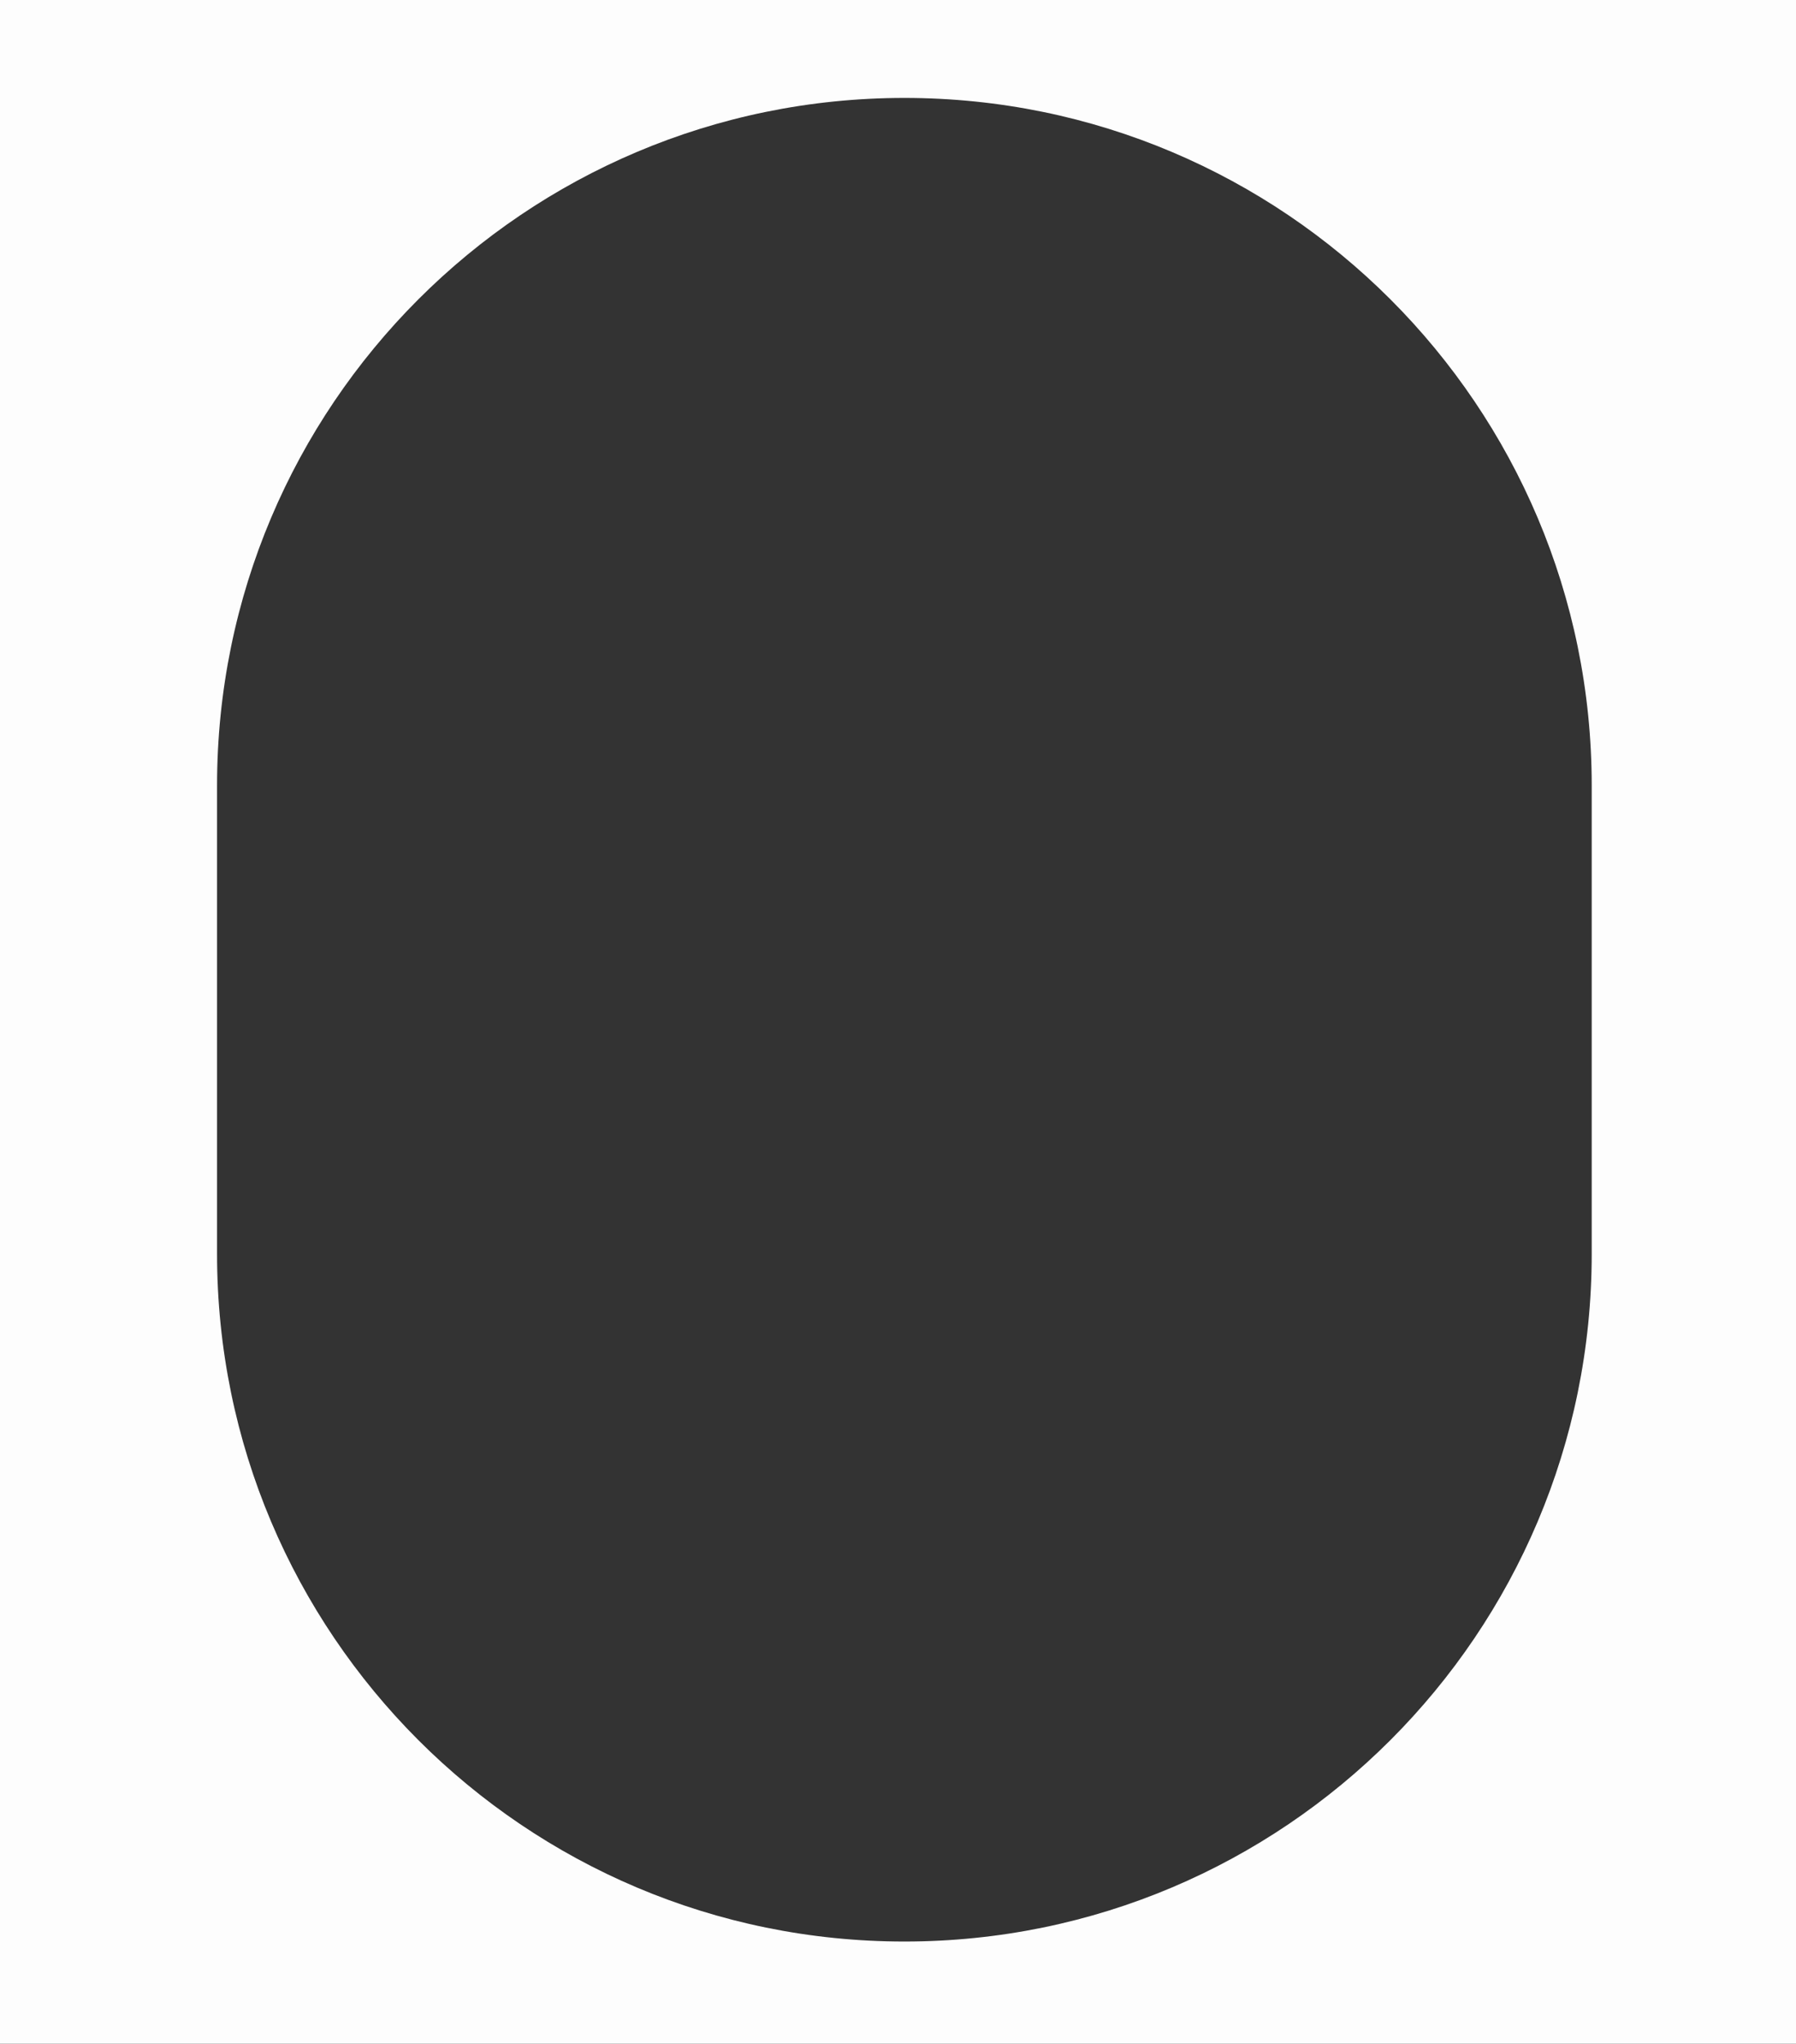
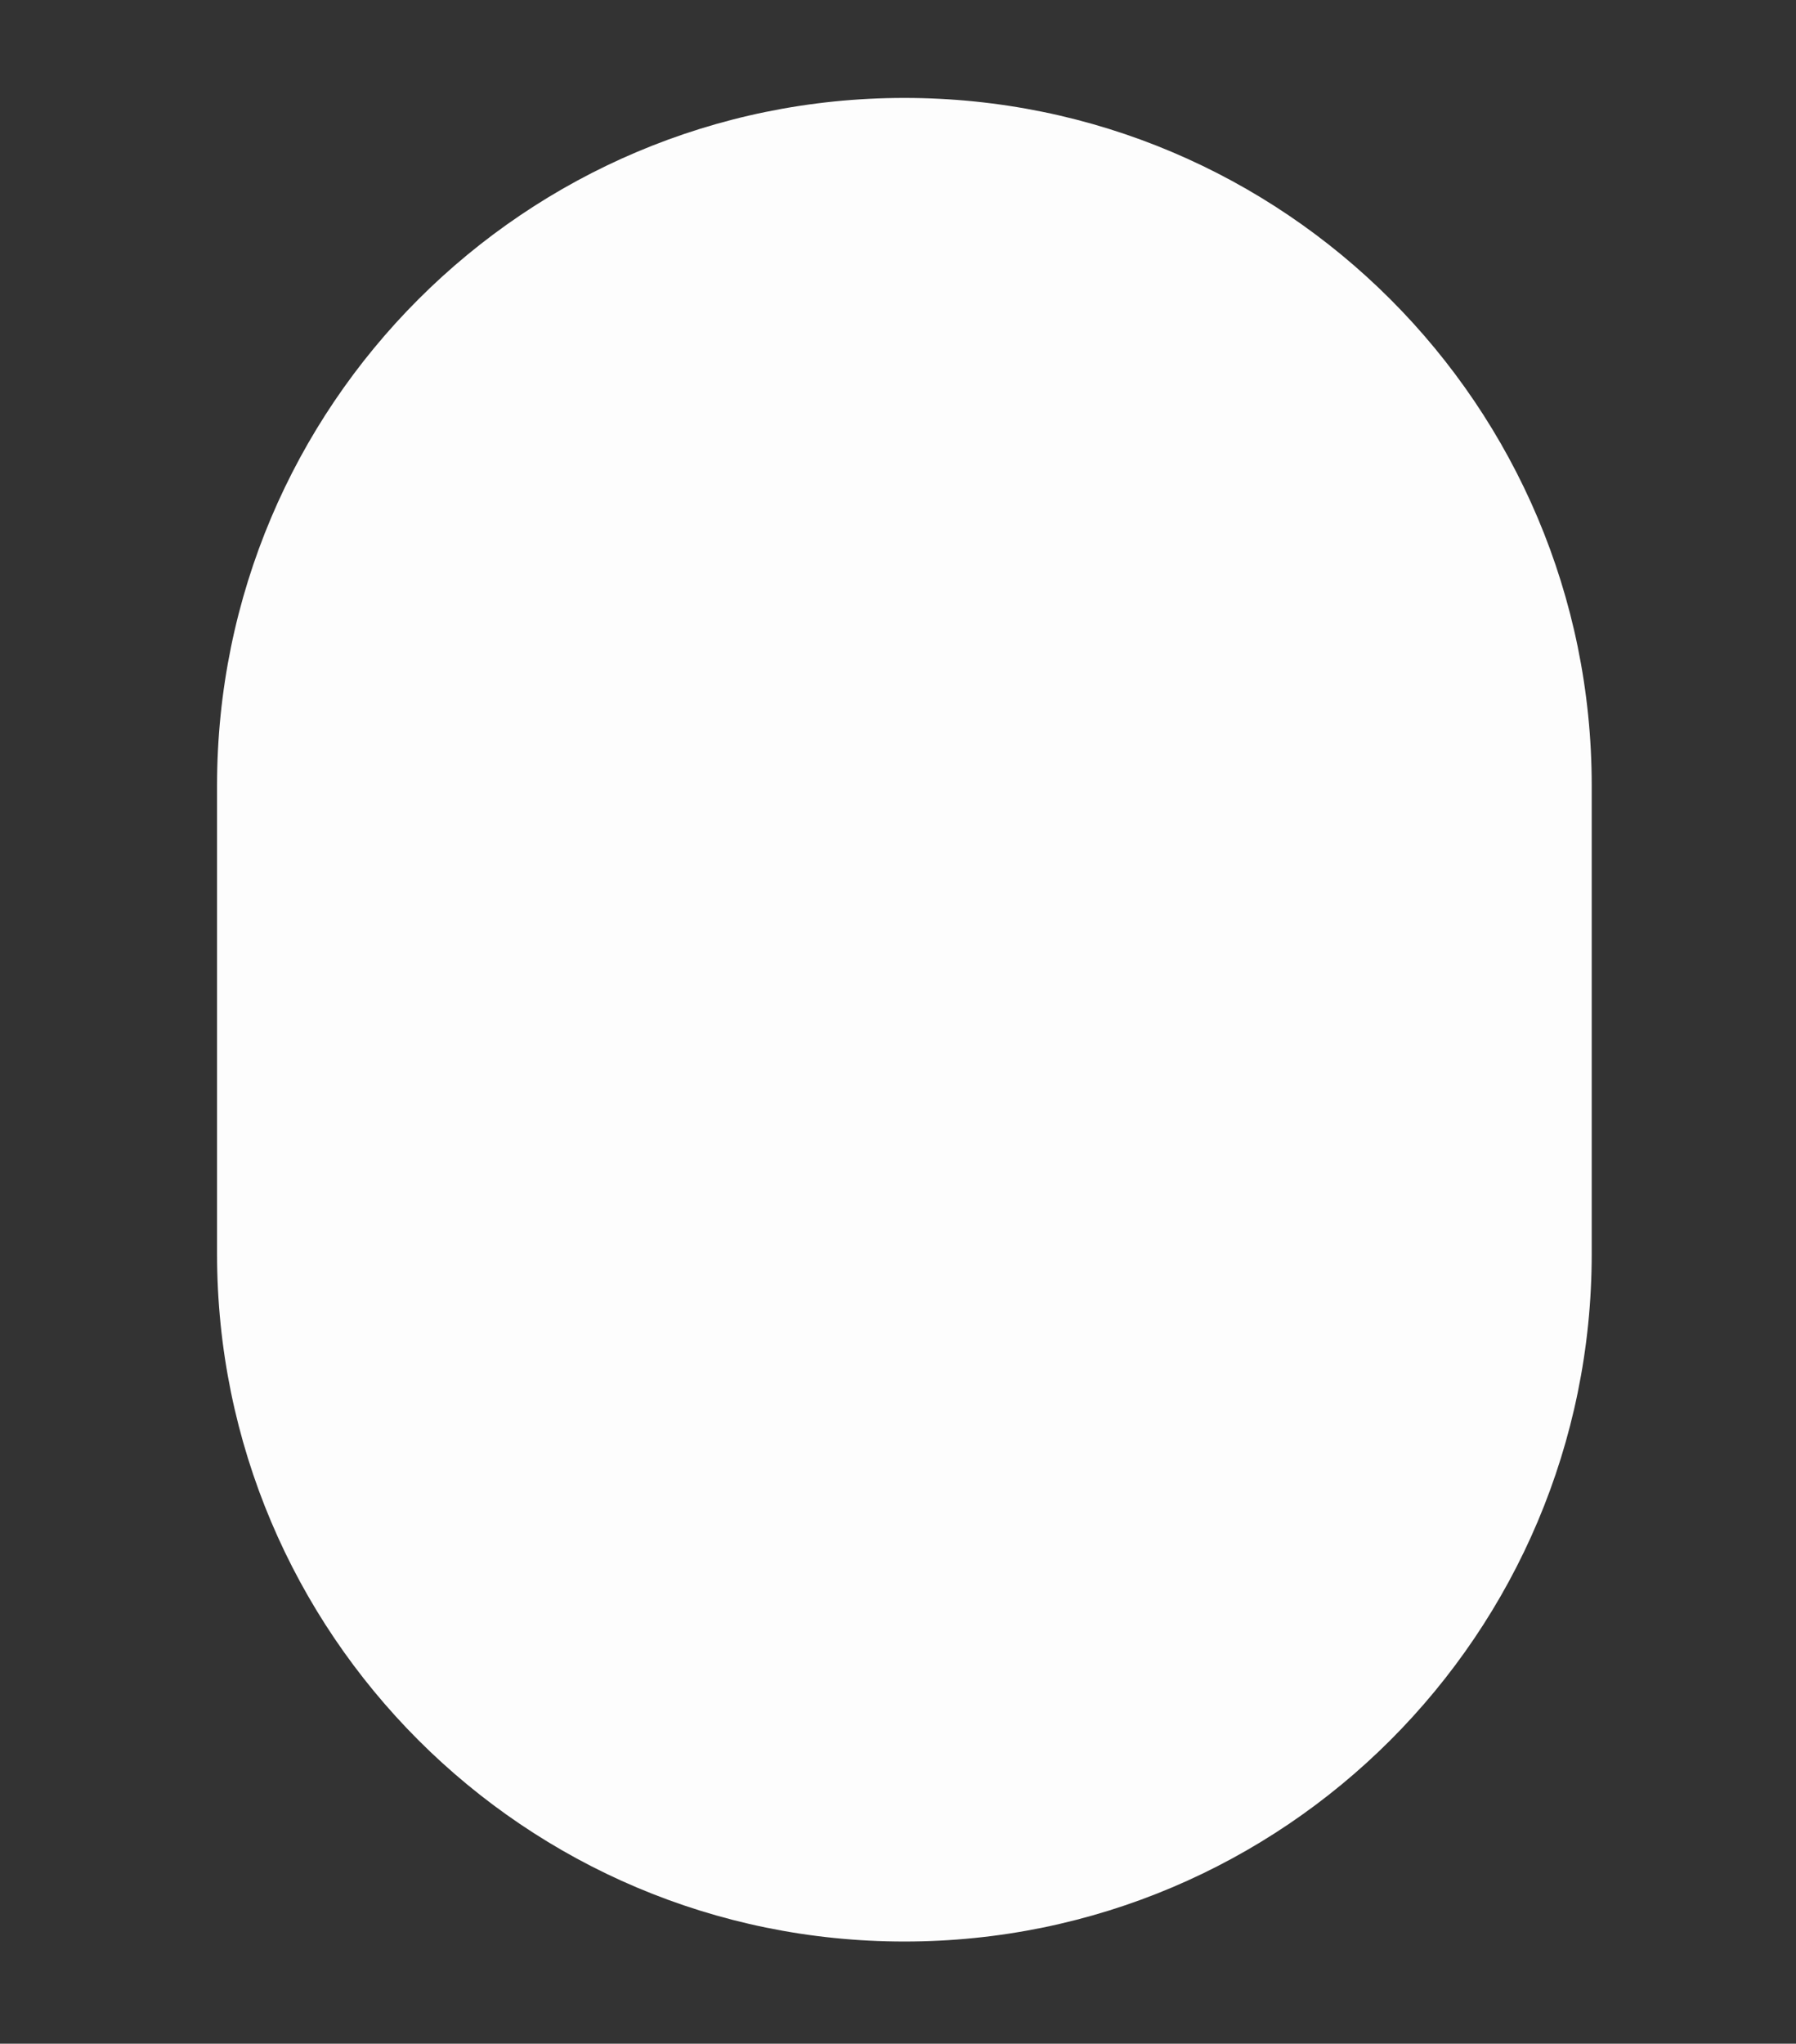
<svg xmlns="http://www.w3.org/2000/svg" width="422" height="480" viewBox="0 0 422 480" fill="none">
  <rect x="0" y="0" width="422" height="480" fill="#333333" stroke="none" />
-   <path fill-rule="evenodd" clip-rule="evenodd" d="M422 0H0V480H422V0ZM212.5 23C123.306 23 51 95.306 51 184.5V294.5C51 383.694 123.306 456 212.5 456C301.694 456 374 383.694 374 294.5V184.5C374 95.306 301.694 23 212.5 23Z" fill="#FDFDFD" />
+   <path fill-rule="evenodd" clip-rule="evenodd" d="M422 0H0V480V0ZM212.5 23C123.306 23 51 95.306 51 184.5V294.5C51 383.694 123.306 456 212.5 456C301.694 456 374 383.694 374 294.5V184.5C374 95.306 301.694 23 212.5 23Z" fill="#FDFDFD" />
</svg>